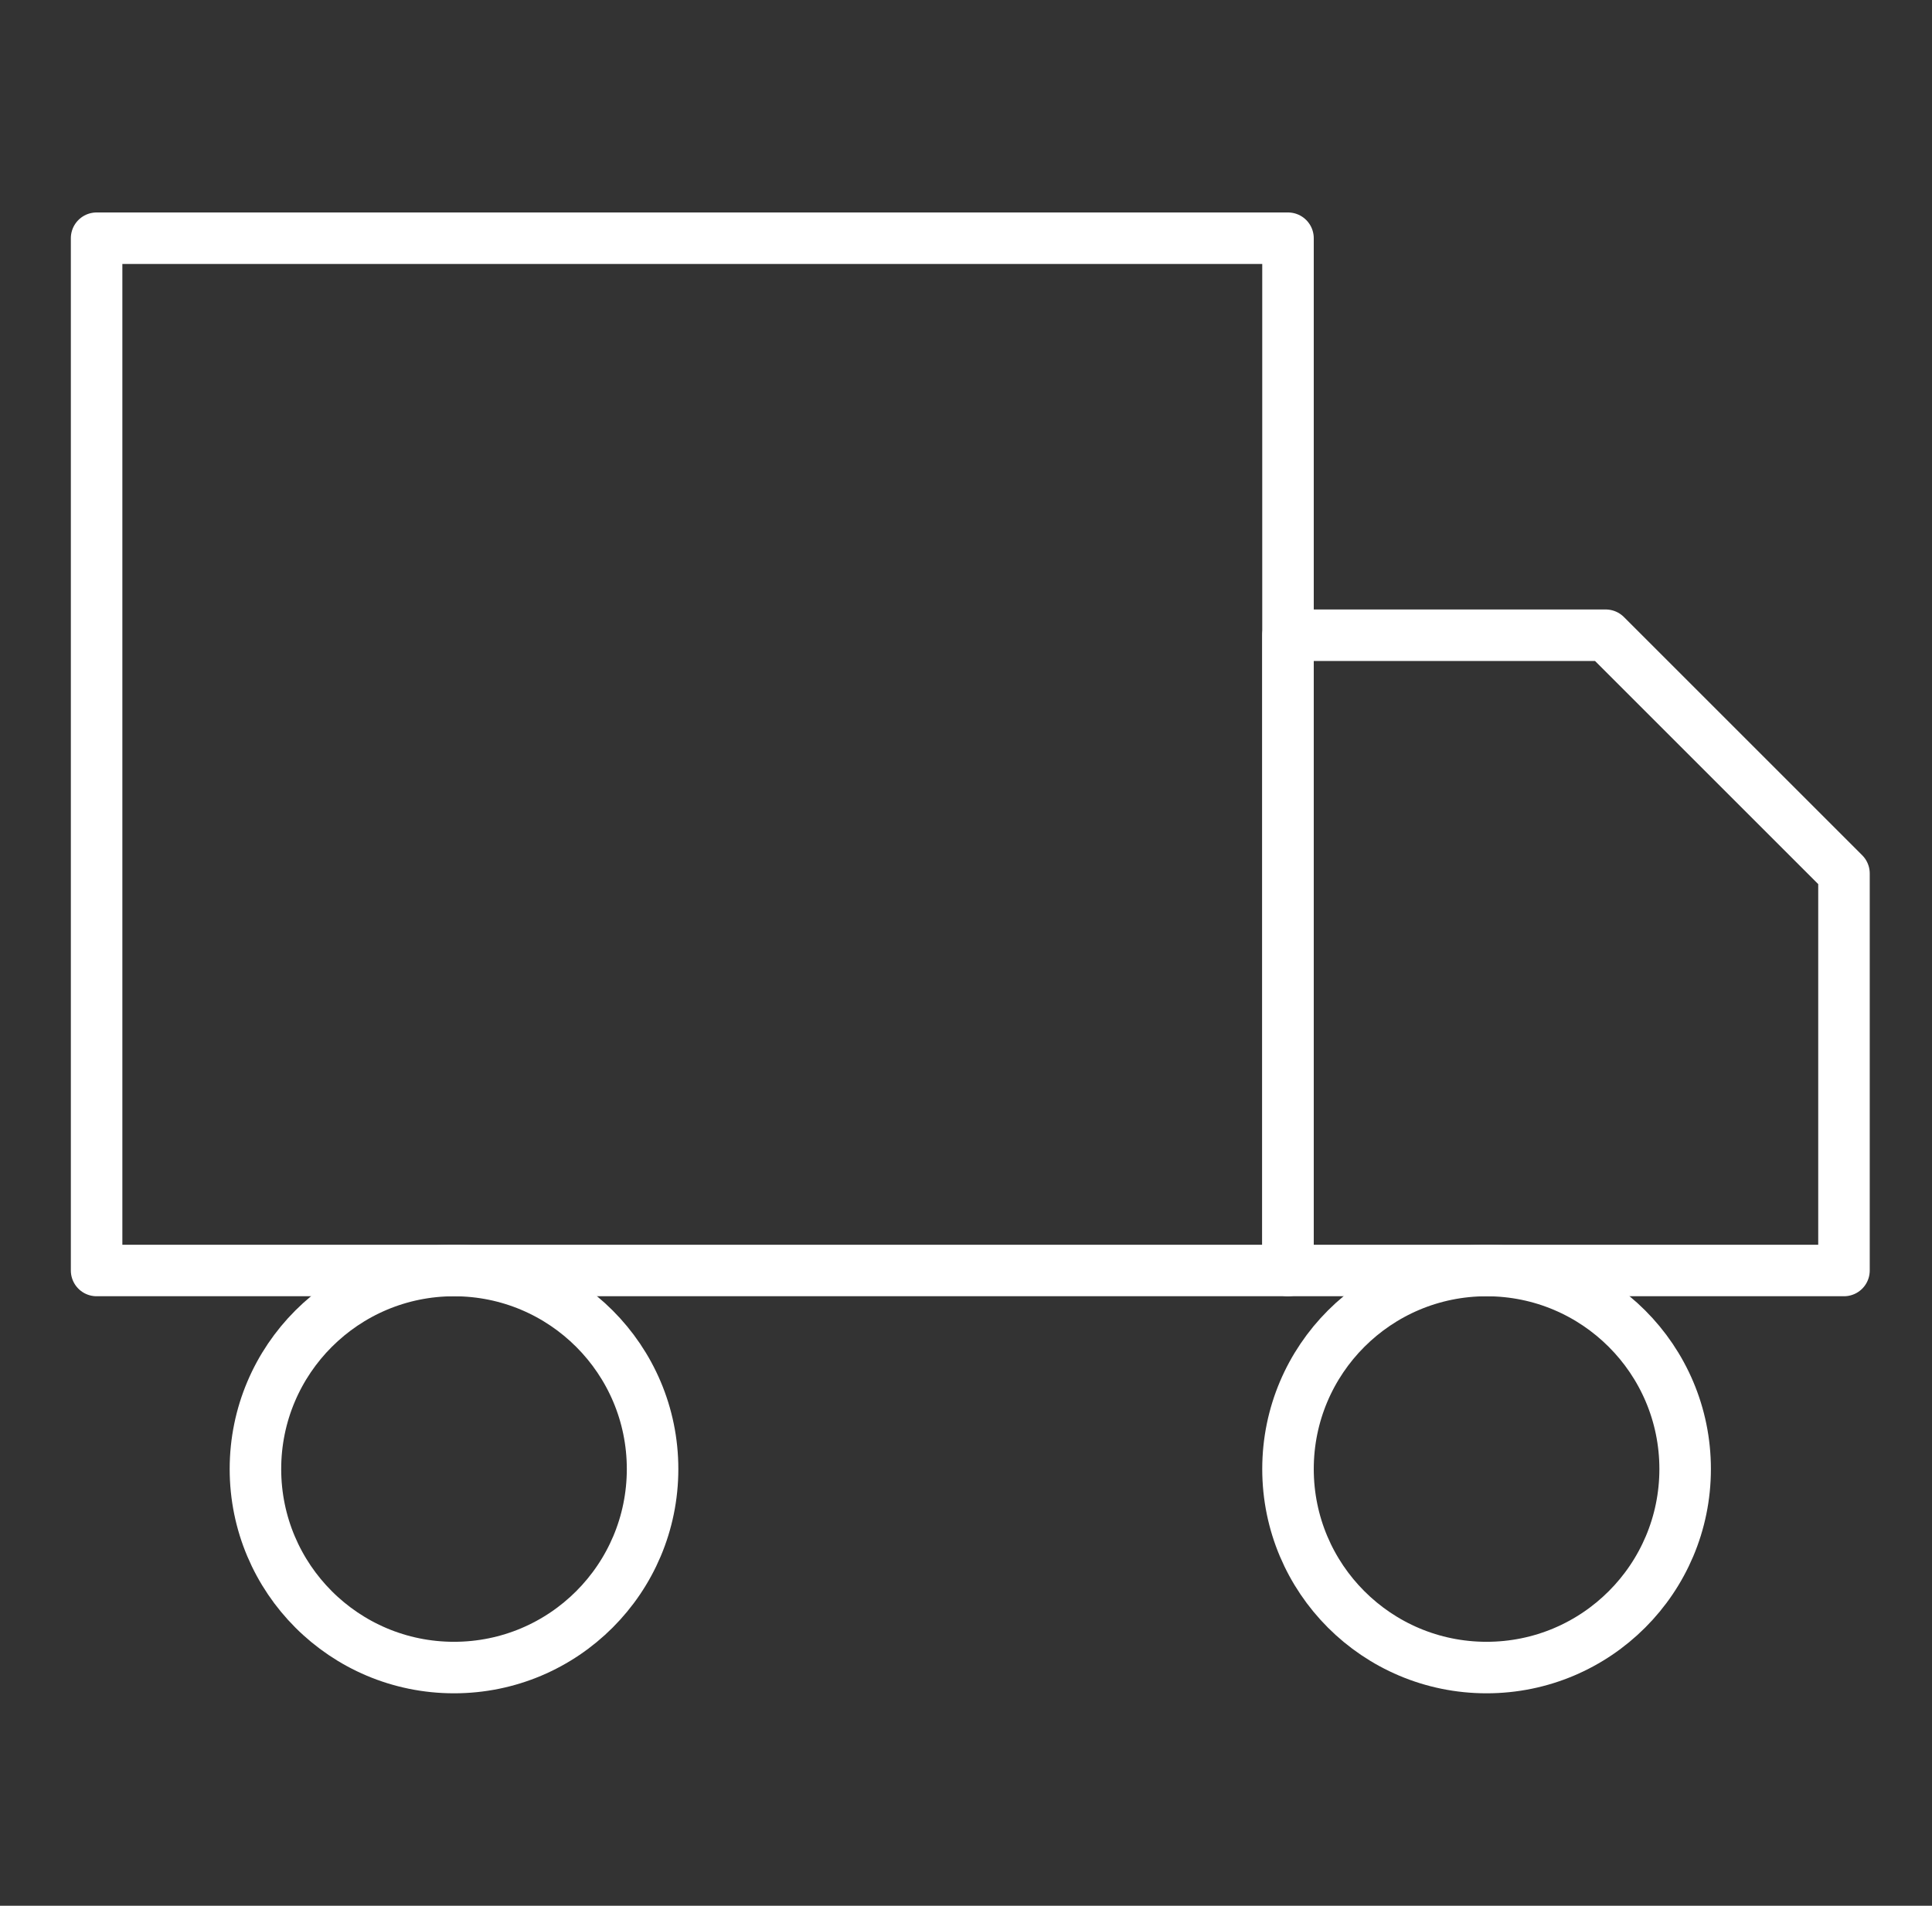
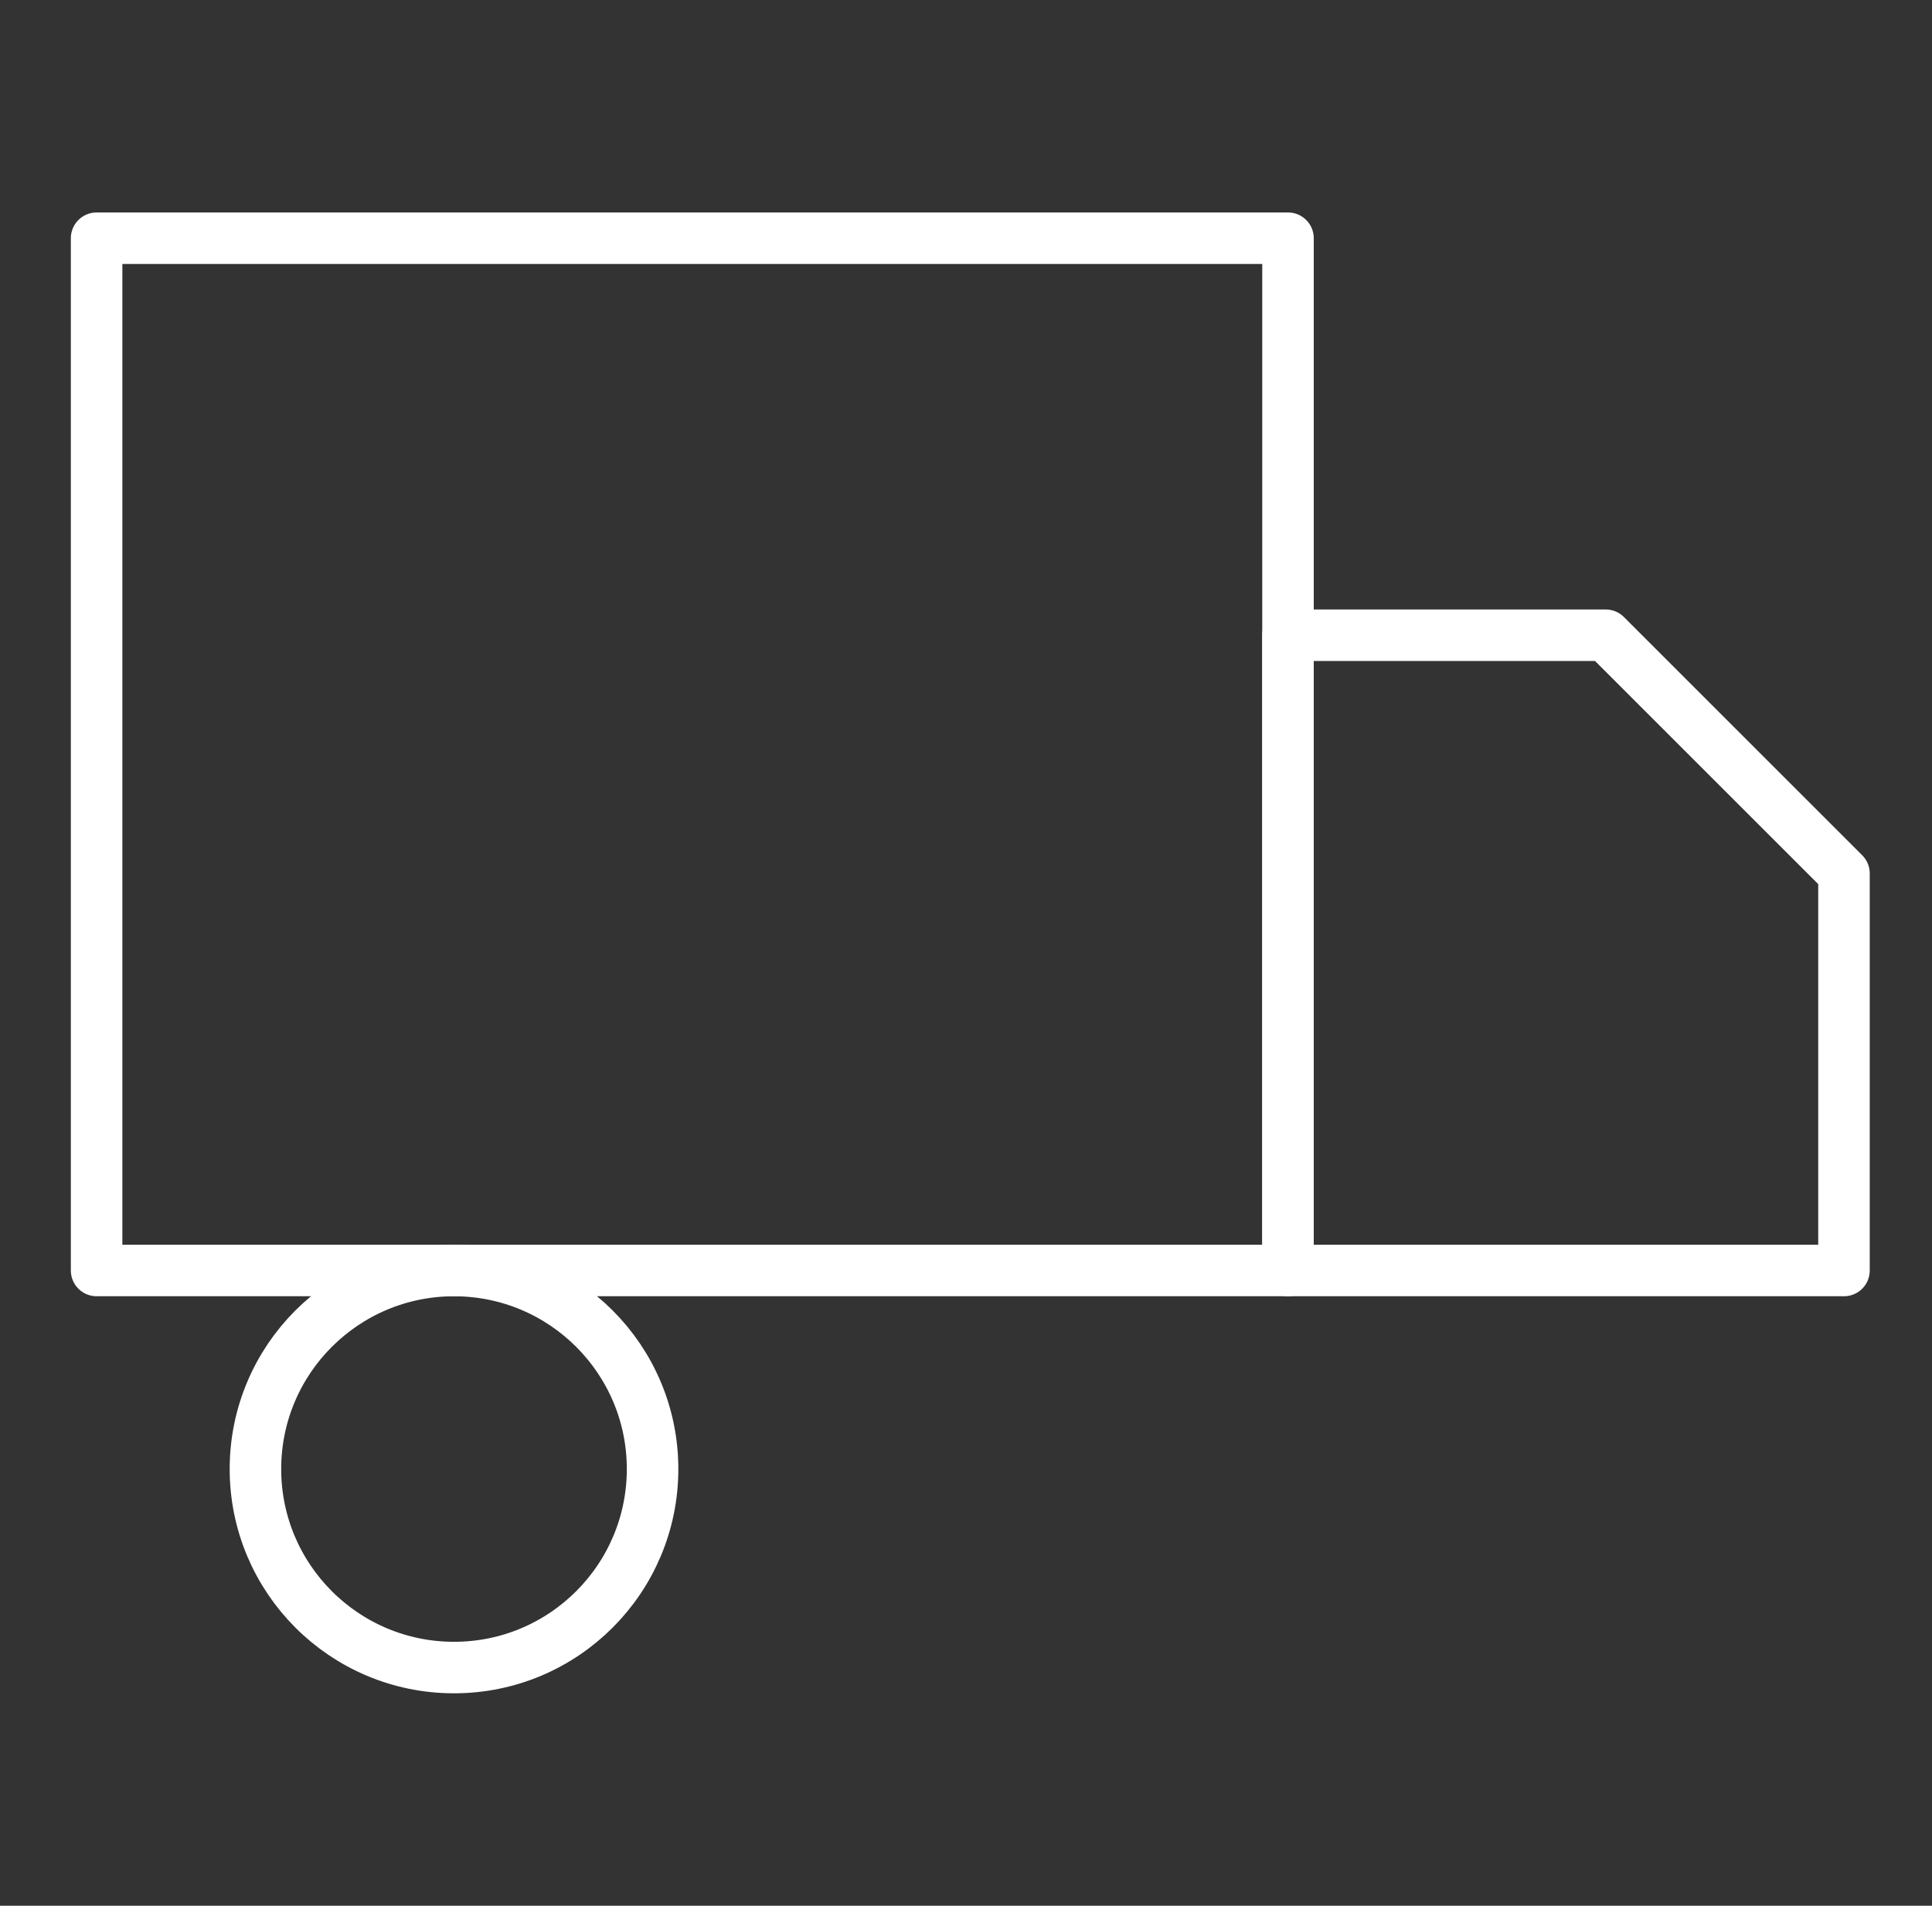
<svg xmlns="http://www.w3.org/2000/svg" fill="none" viewBox="0 0 75 74" height="74" width="75">
  <rect x="0" y="0" width="75" height="74" fill="#333333" stroke="none" />
  <path stroke-linejoin="round" stroke-linecap="round" stroke-width="2" stroke="white" d="M50 9.25H3.75V49.333H50V9.25Z" />
  <path stroke-linejoin="round" stroke-linecap="round" stroke-width="2" stroke="white" d="M50 24.666H62.333L71.583 33.916V49.333H50V24.666Z" />
  <path stroke-linejoin="round" stroke-linecap="round" stroke-width="2" stroke="white" d="M17.625 64.751C21.882 64.751 25.333 61.3 25.333 57.042C25.333 52.785 21.882 49.334 17.625 49.334C13.368 49.334 9.916 52.785 9.916 57.042C9.916 61.3 13.368 64.751 17.625 64.751Z" />
-   <path stroke-linejoin="round" stroke-linecap="round" stroke-width="2" stroke="white" d="M57.708 64.751C61.965 64.751 65.417 61.3 65.417 57.042C65.417 52.785 61.965 49.334 57.708 49.334C53.451 49.334 50 52.785 50 57.042C50 61.3 53.451 64.751 57.708 64.751Z" />
</svg>